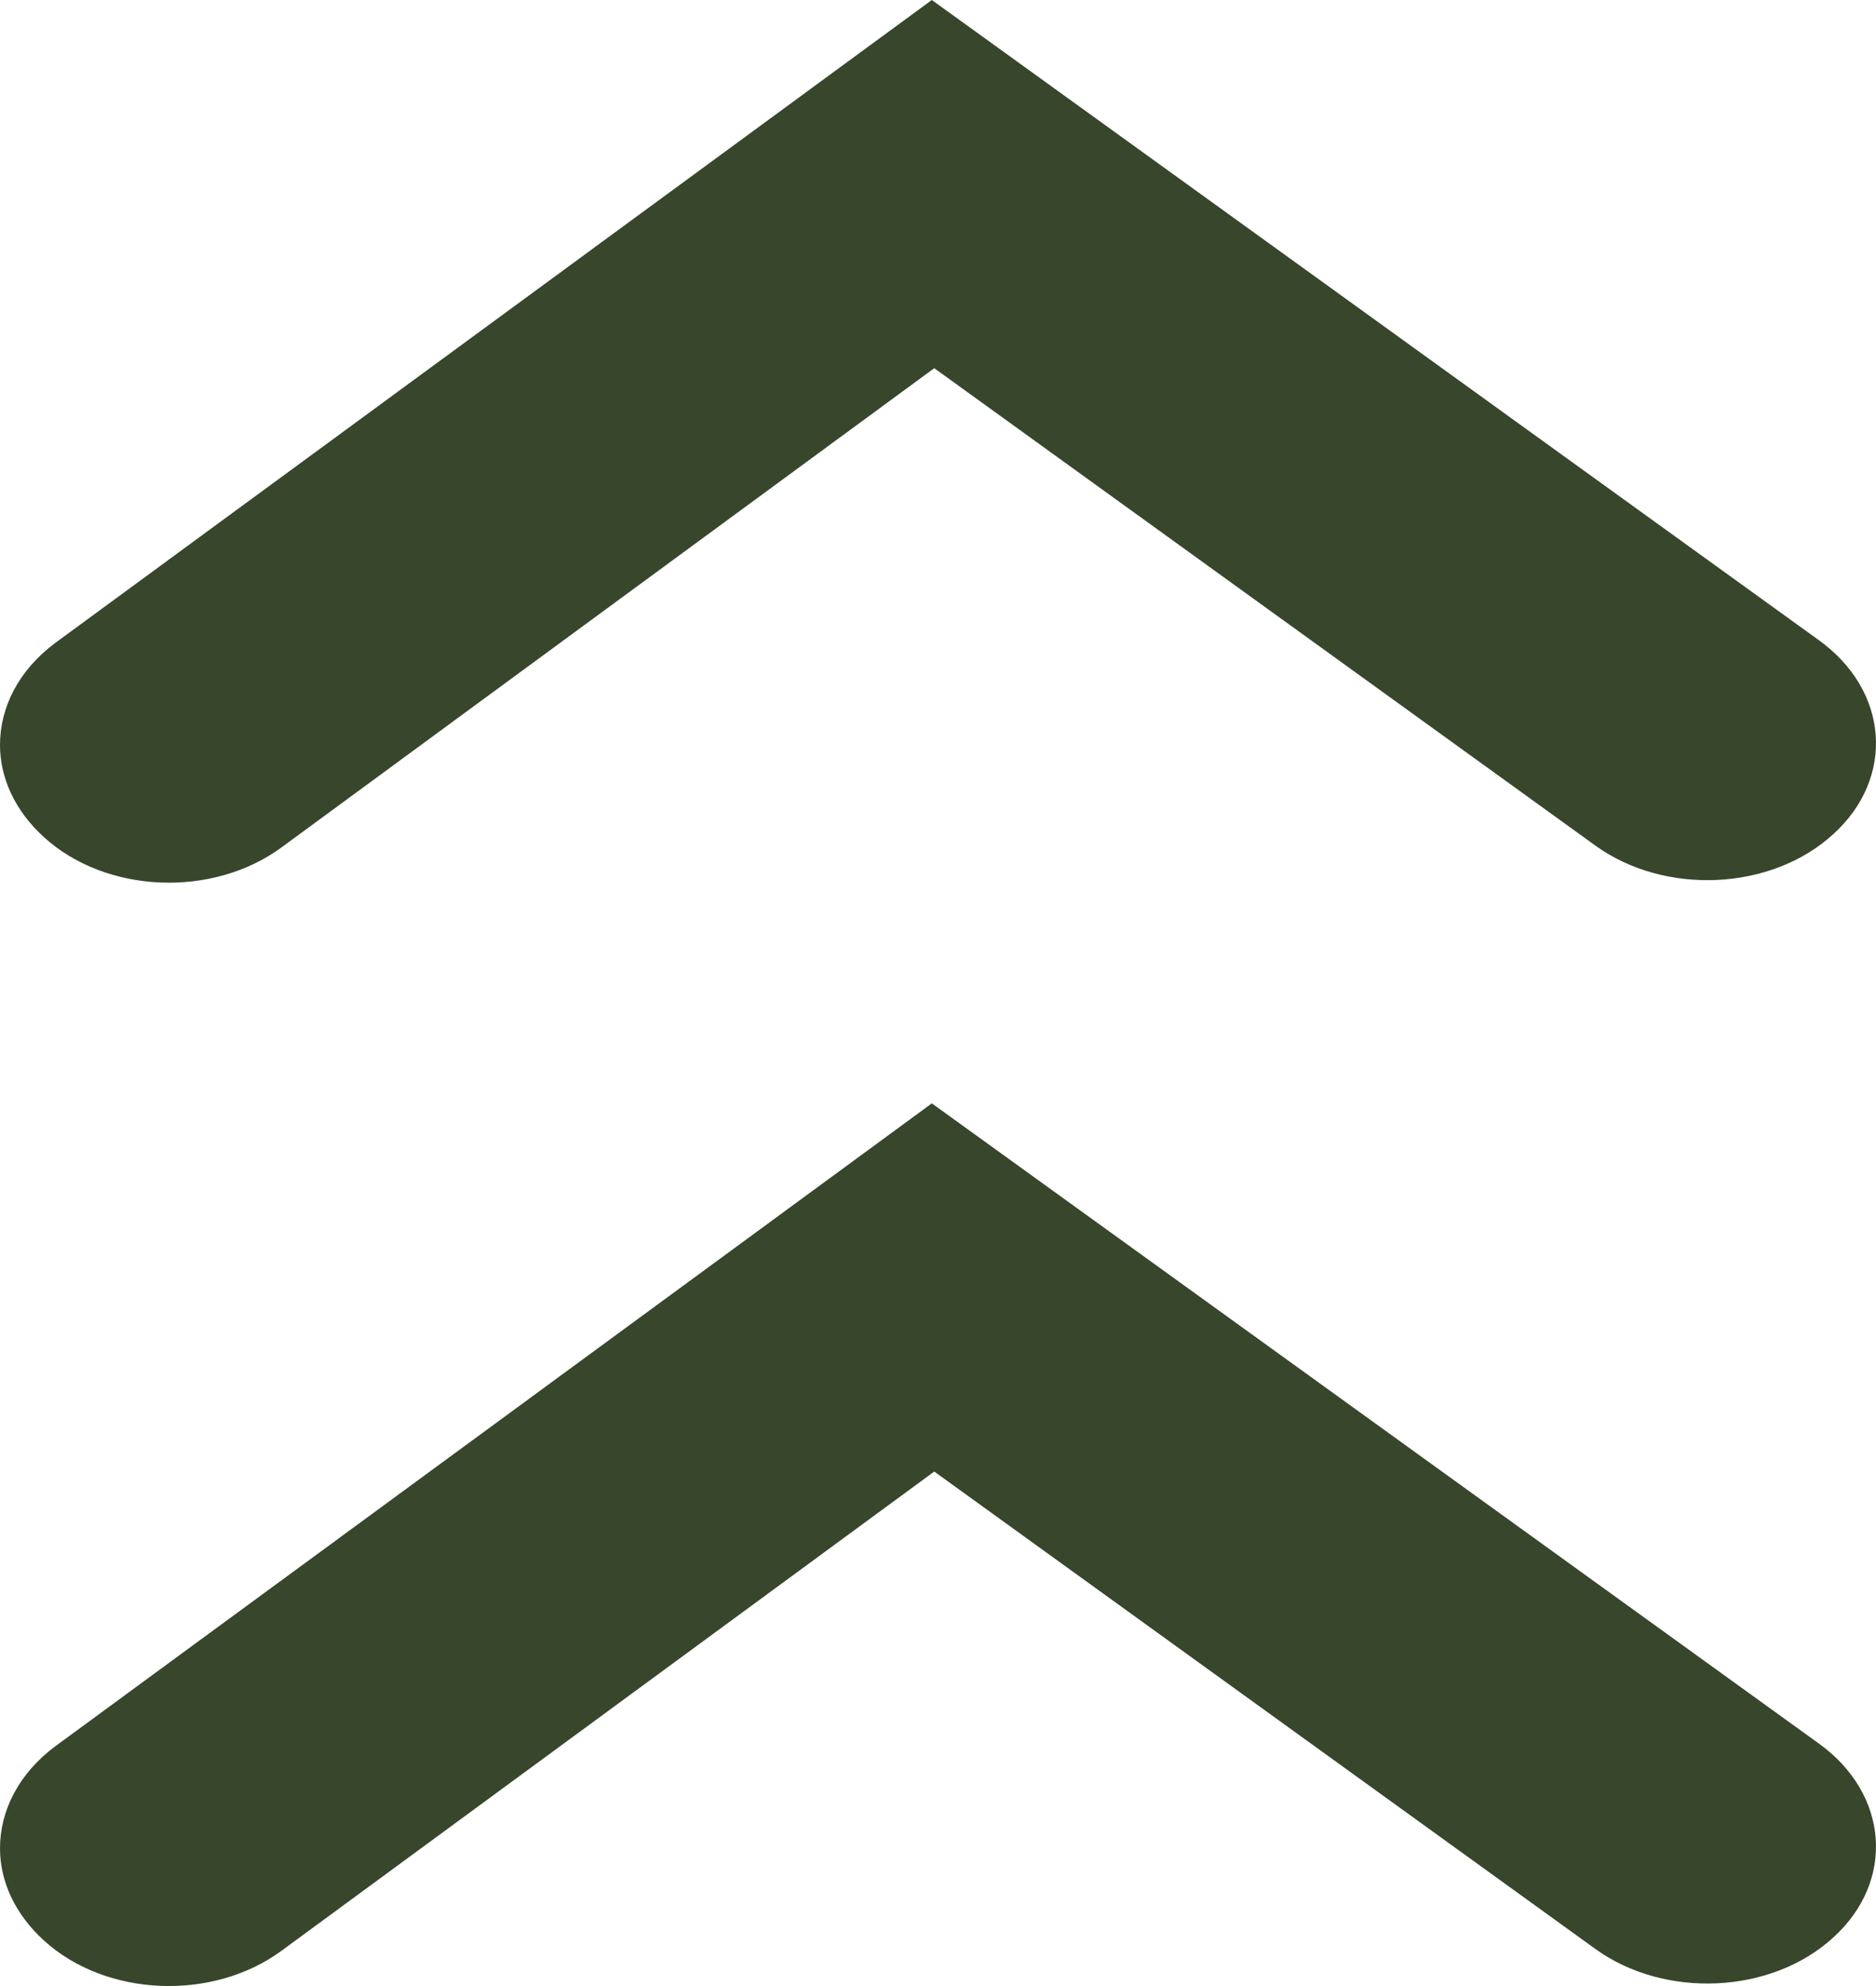
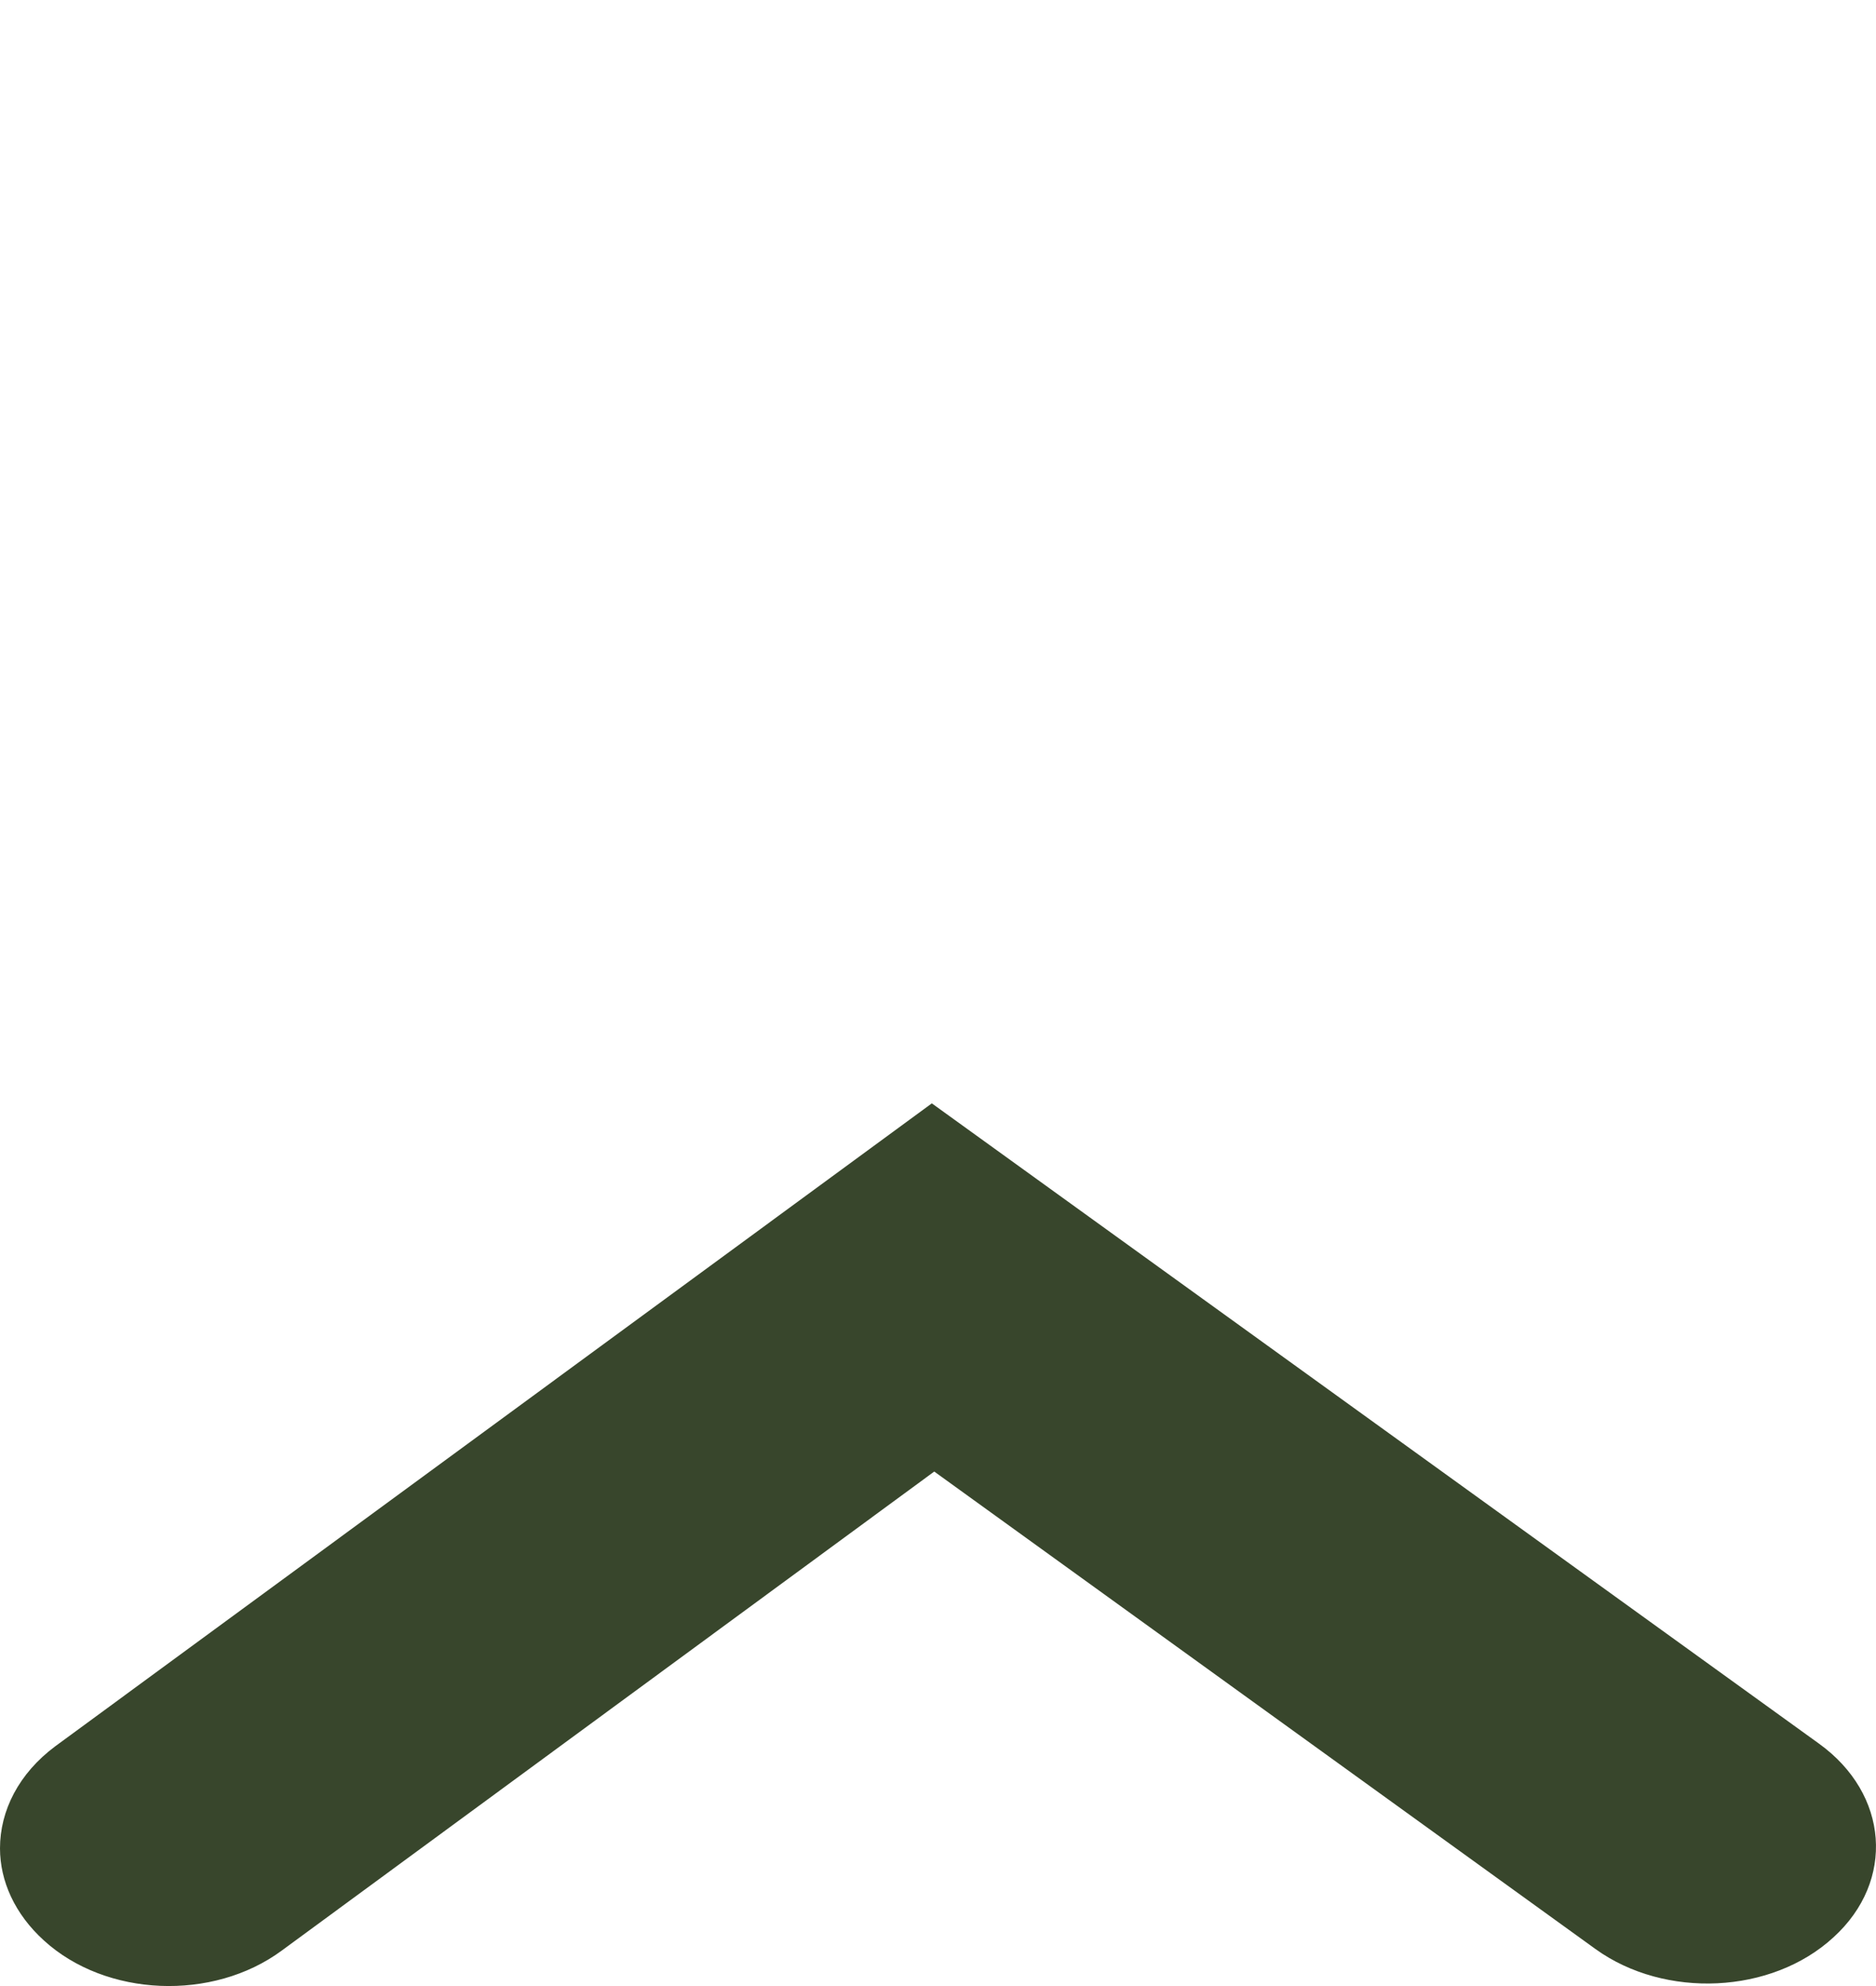
<svg xmlns="http://www.w3.org/2000/svg" width="17" height="18" viewBox="0 0 17 18" fill="none">
  <path d="M9.77712e-07 16.752C9.28086e-07 16.41 0.17 16.073 0.502 15.826L8.444 10L16.482 15.802C17.117 16.259 17.176 17.047 16.615 17.558C16.054 18.075 15.087 18.117 14.46 17.666L8.466 13.337L2.554 17.678C1.927 18.141 0.96 18.099 0.399 17.588C0.133 17.347 1.02037e-06 17.047 9.77712e-07 16.752Z" fill="#38462C" />
-   <path d="M9.77712e-07 6.752C9.28087e-07 6.409 0.17 6.073 0.502 5.826L8.444 1.0351e-06L16.482 5.802C17.117 6.259 17.176 7.047 16.615 7.558C16.054 8.075 15.087 8.117 14.46 7.666L8.466 3.337L2.554 7.678C1.927 8.141 0.96 8.099 0.399 7.588C0.133 7.347 1.02037e-06 7.047 9.77712e-07 6.752Z" fill="#38462C" />
</svg>